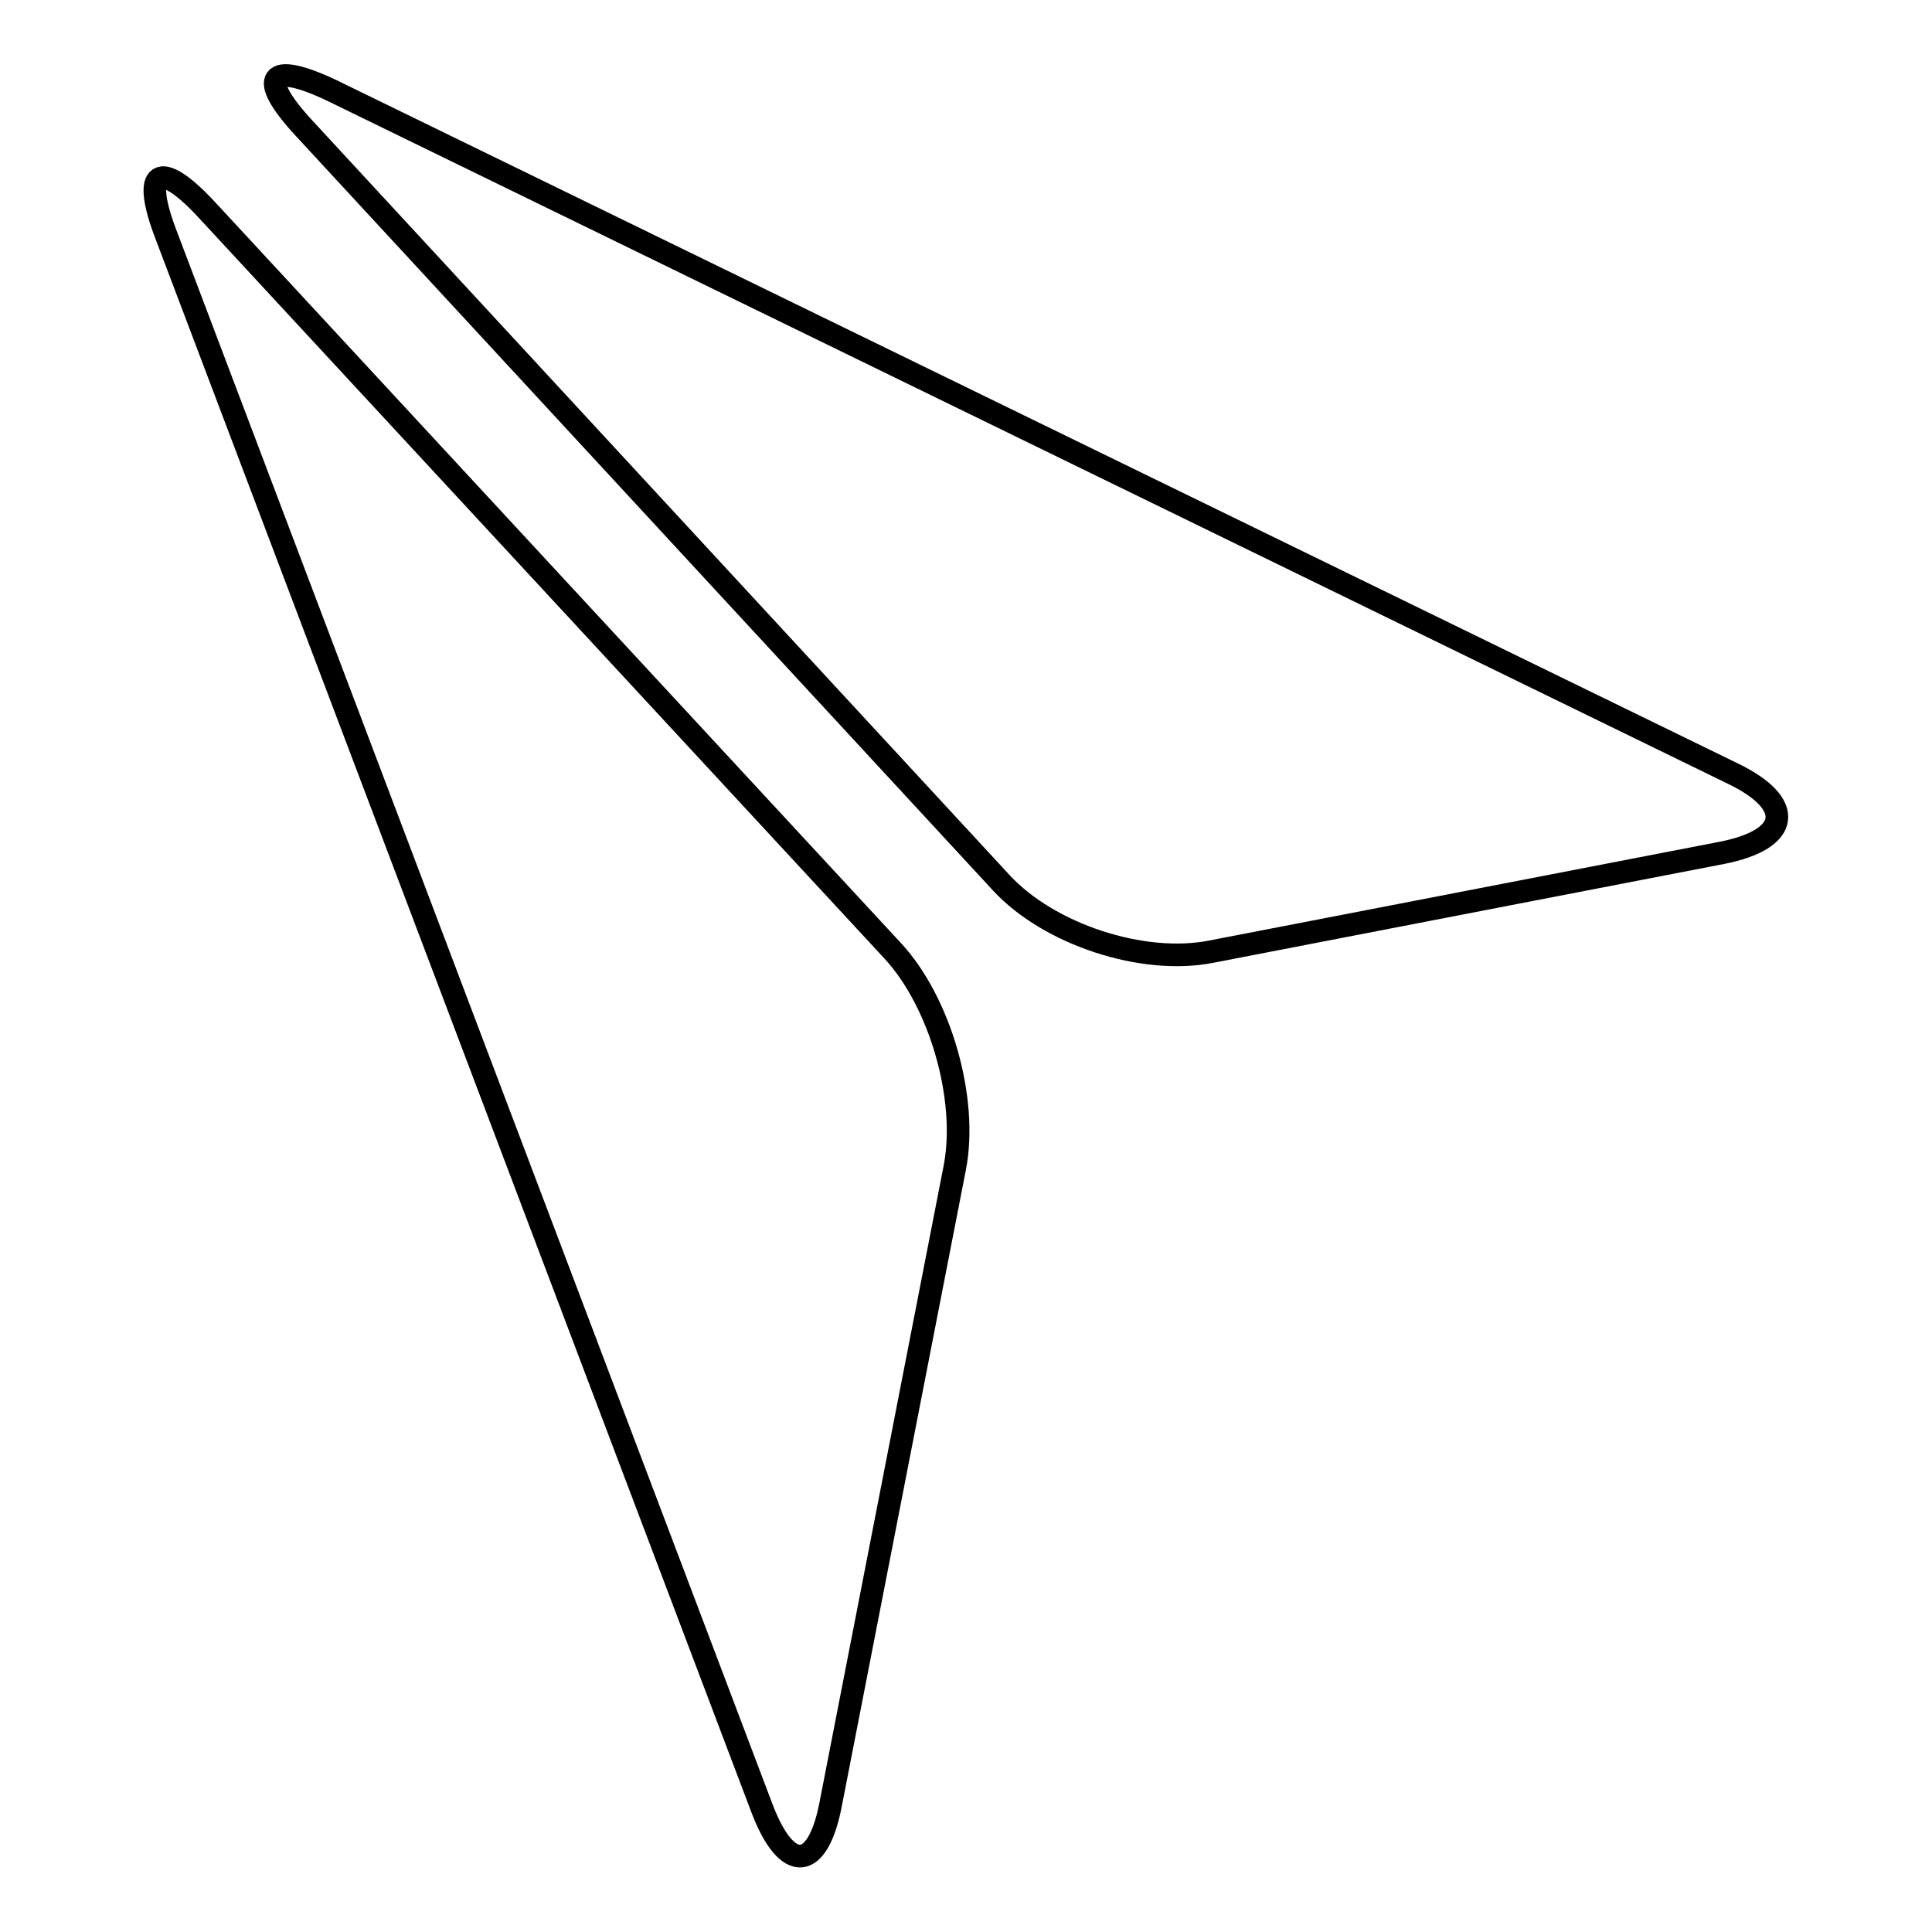
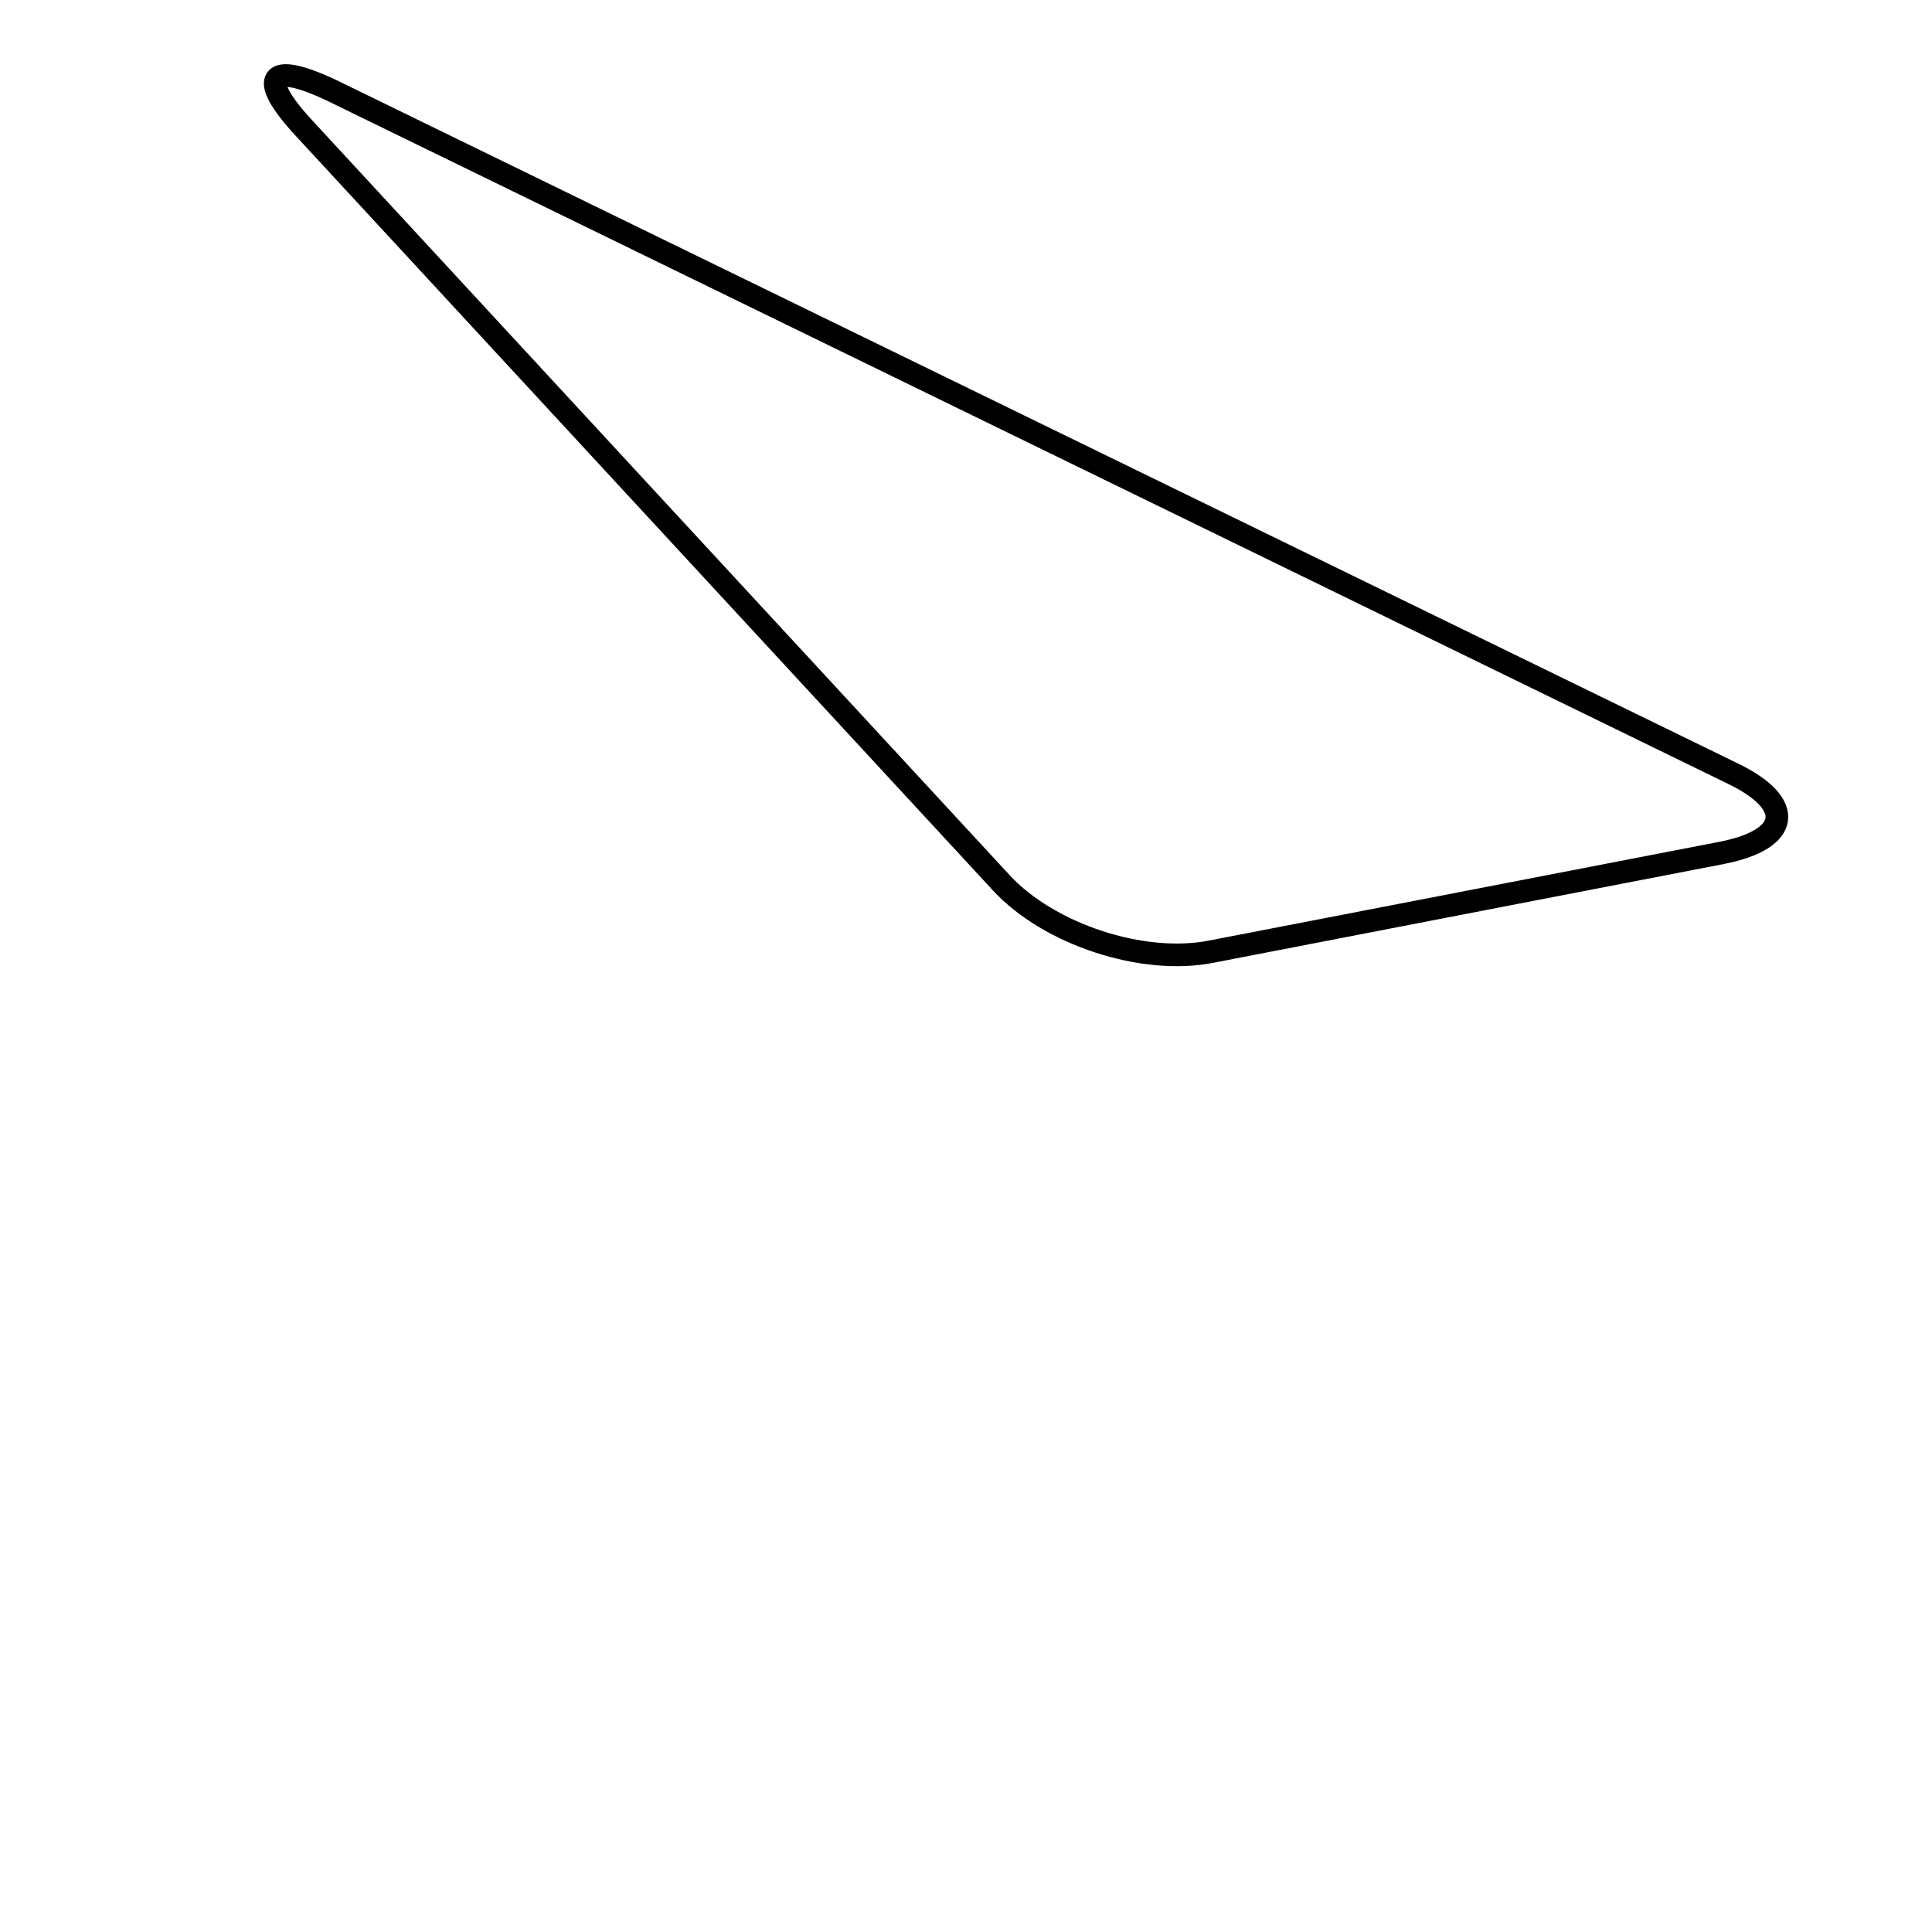
<svg xmlns="http://www.w3.org/2000/svg" version="1.1" x="0px" y="0px" viewBox="0 0 256 256" enable-background="new 0 0 256 256" xml:space="preserve">
  <g>
    <g>
      <g>
        <g>
-           <path stroke-width="3" fill-opacity="0" stroke="#000000" d="M22,31.1l79,208.6c3.3,8.6,7.4,8.3,9.1-0.8l16.4-84.1c1.8-9.1-1.9-22-8.2-28.8L27.4,27.8C21.1,21,18.7,22.5,22,31.1z" />
          <path stroke-width="3" fill-opacity="0" stroke="#000000" d="M40.3,17l92.4,100c6.3,6.8,18.7,10.9,27.8,9.1l67.7-13.1c9.1-1.8,9.7-6.5,1.4-10.5L44,12C35.6,8,34,10.2,40.3,17z" />
        </g>
      </g>
      <g />
      <g />
      <g />
      <g />
      <g />
      <g />
      <g />
      <g />
      <g />
      <g />
      <g />
      <g />
      <g />
      <g />
      <g />
    </g>
  </g>
</svg>